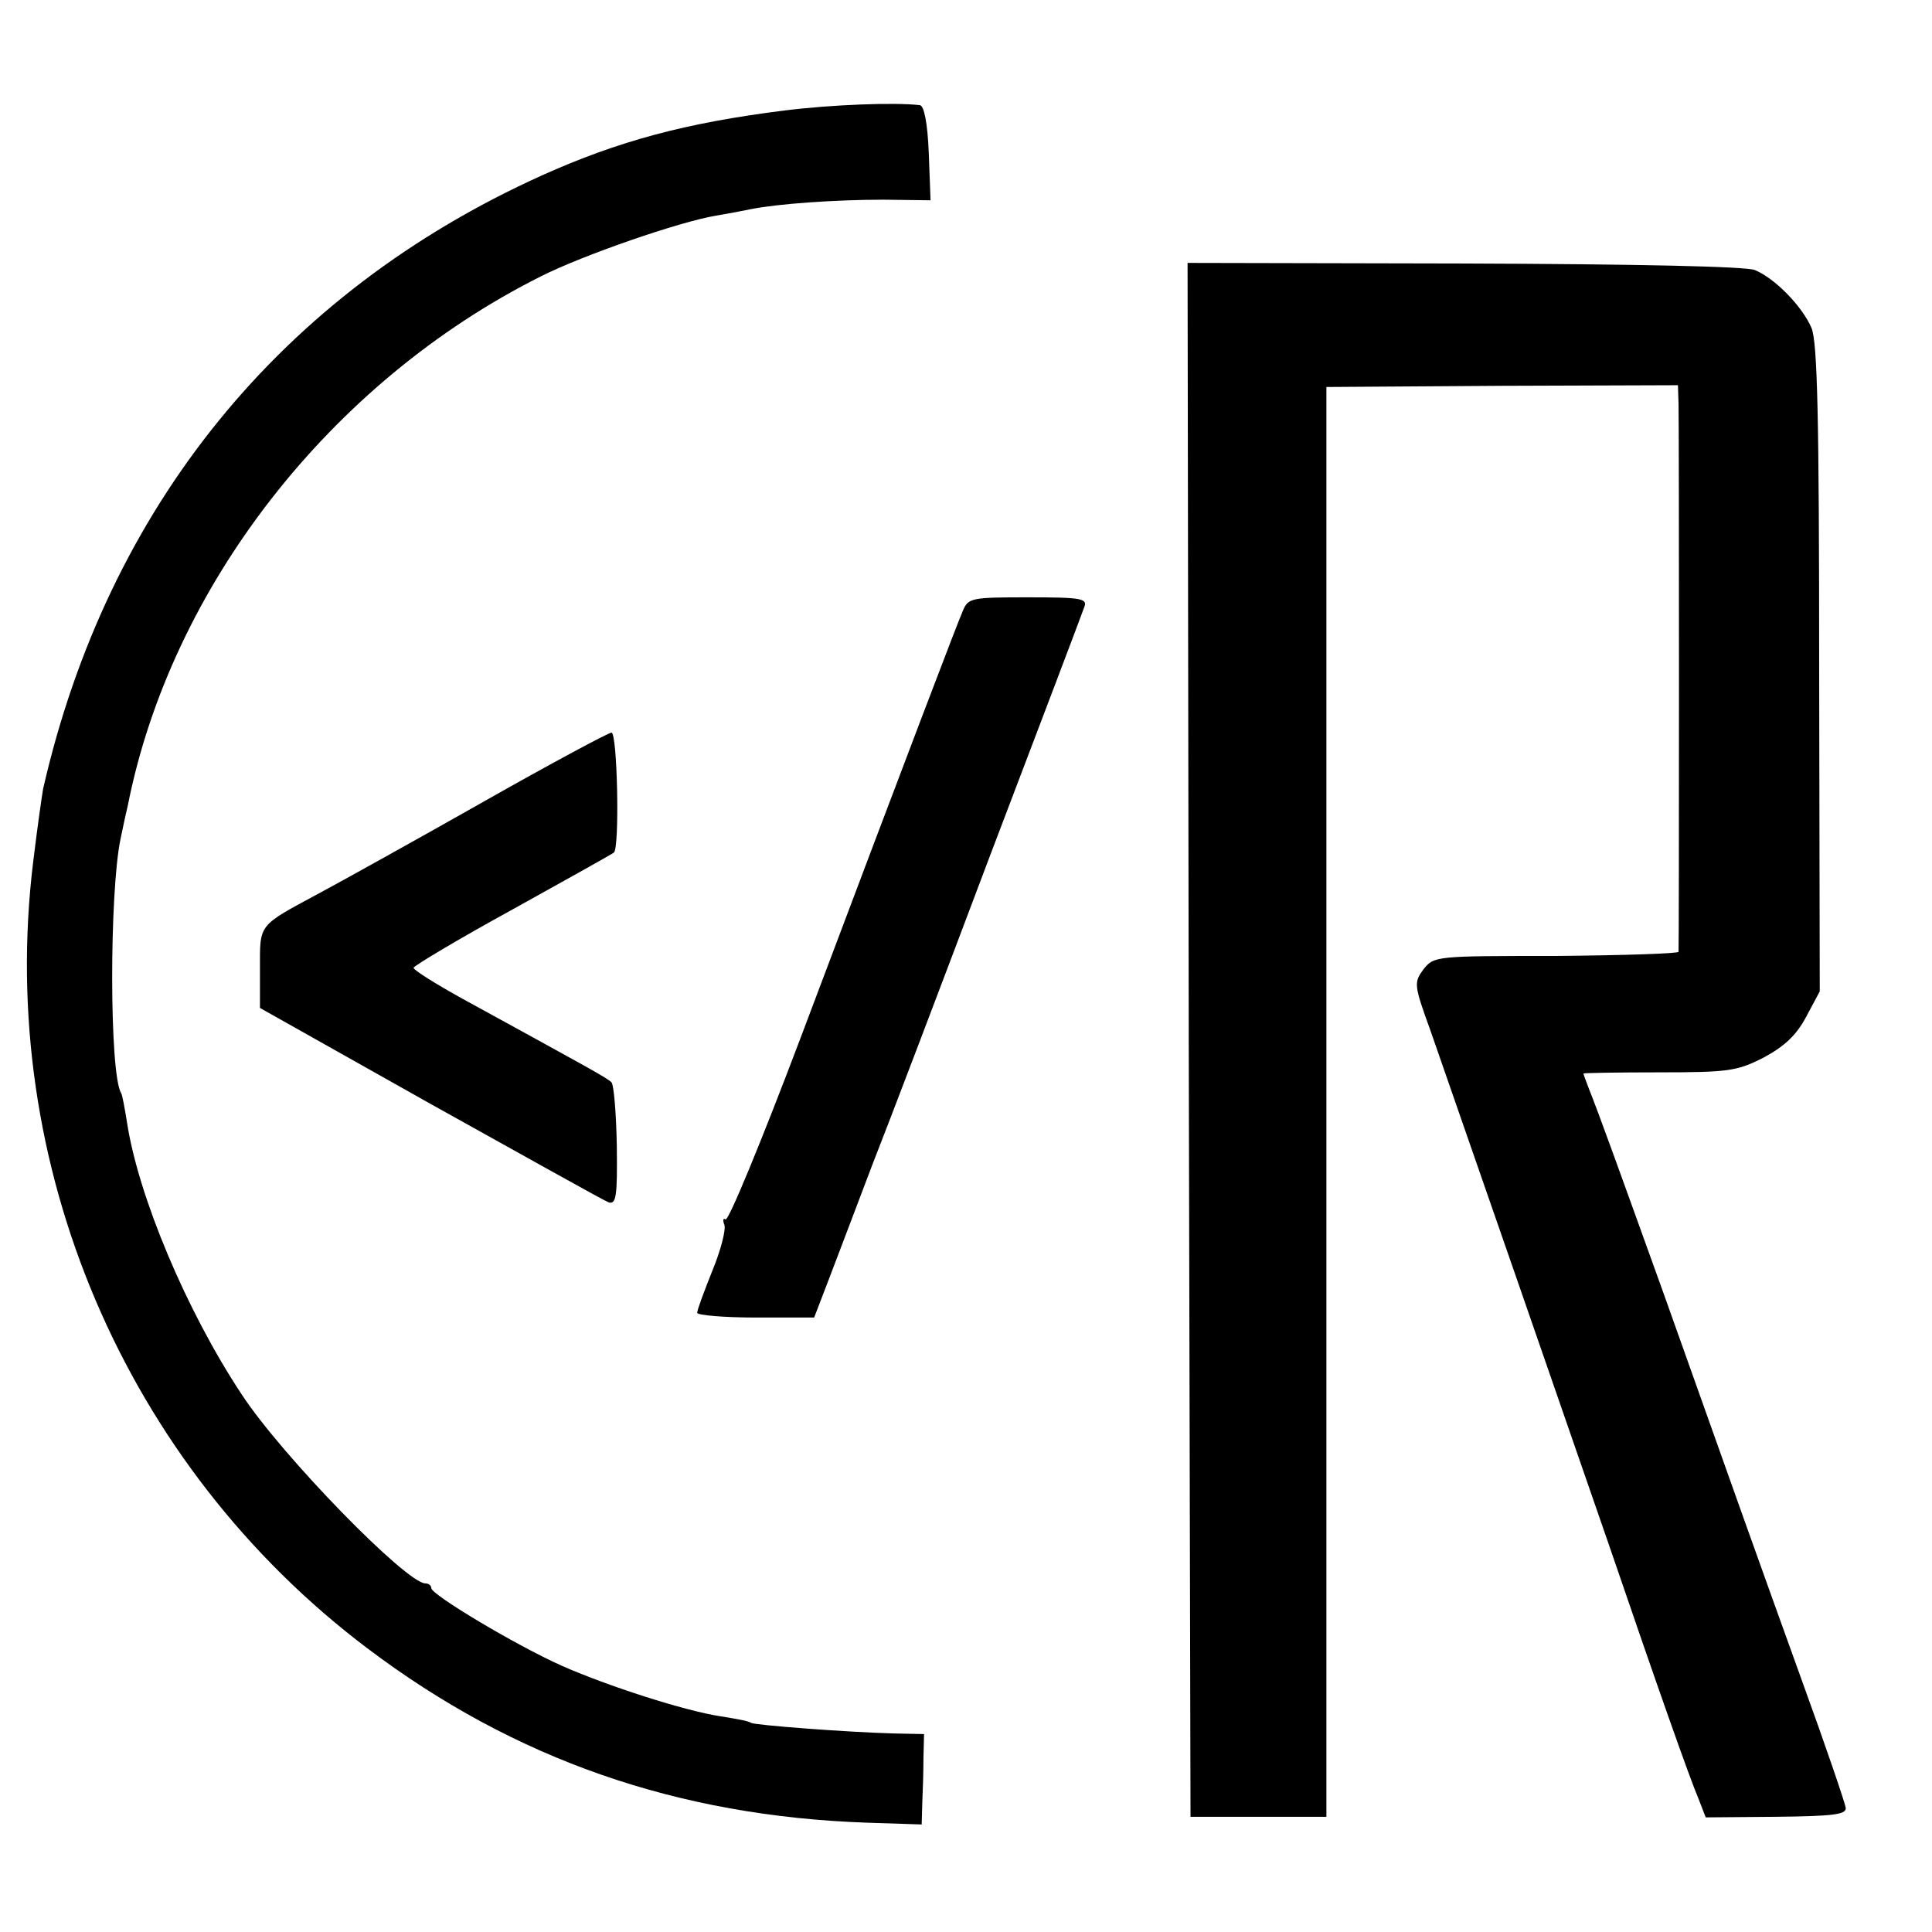
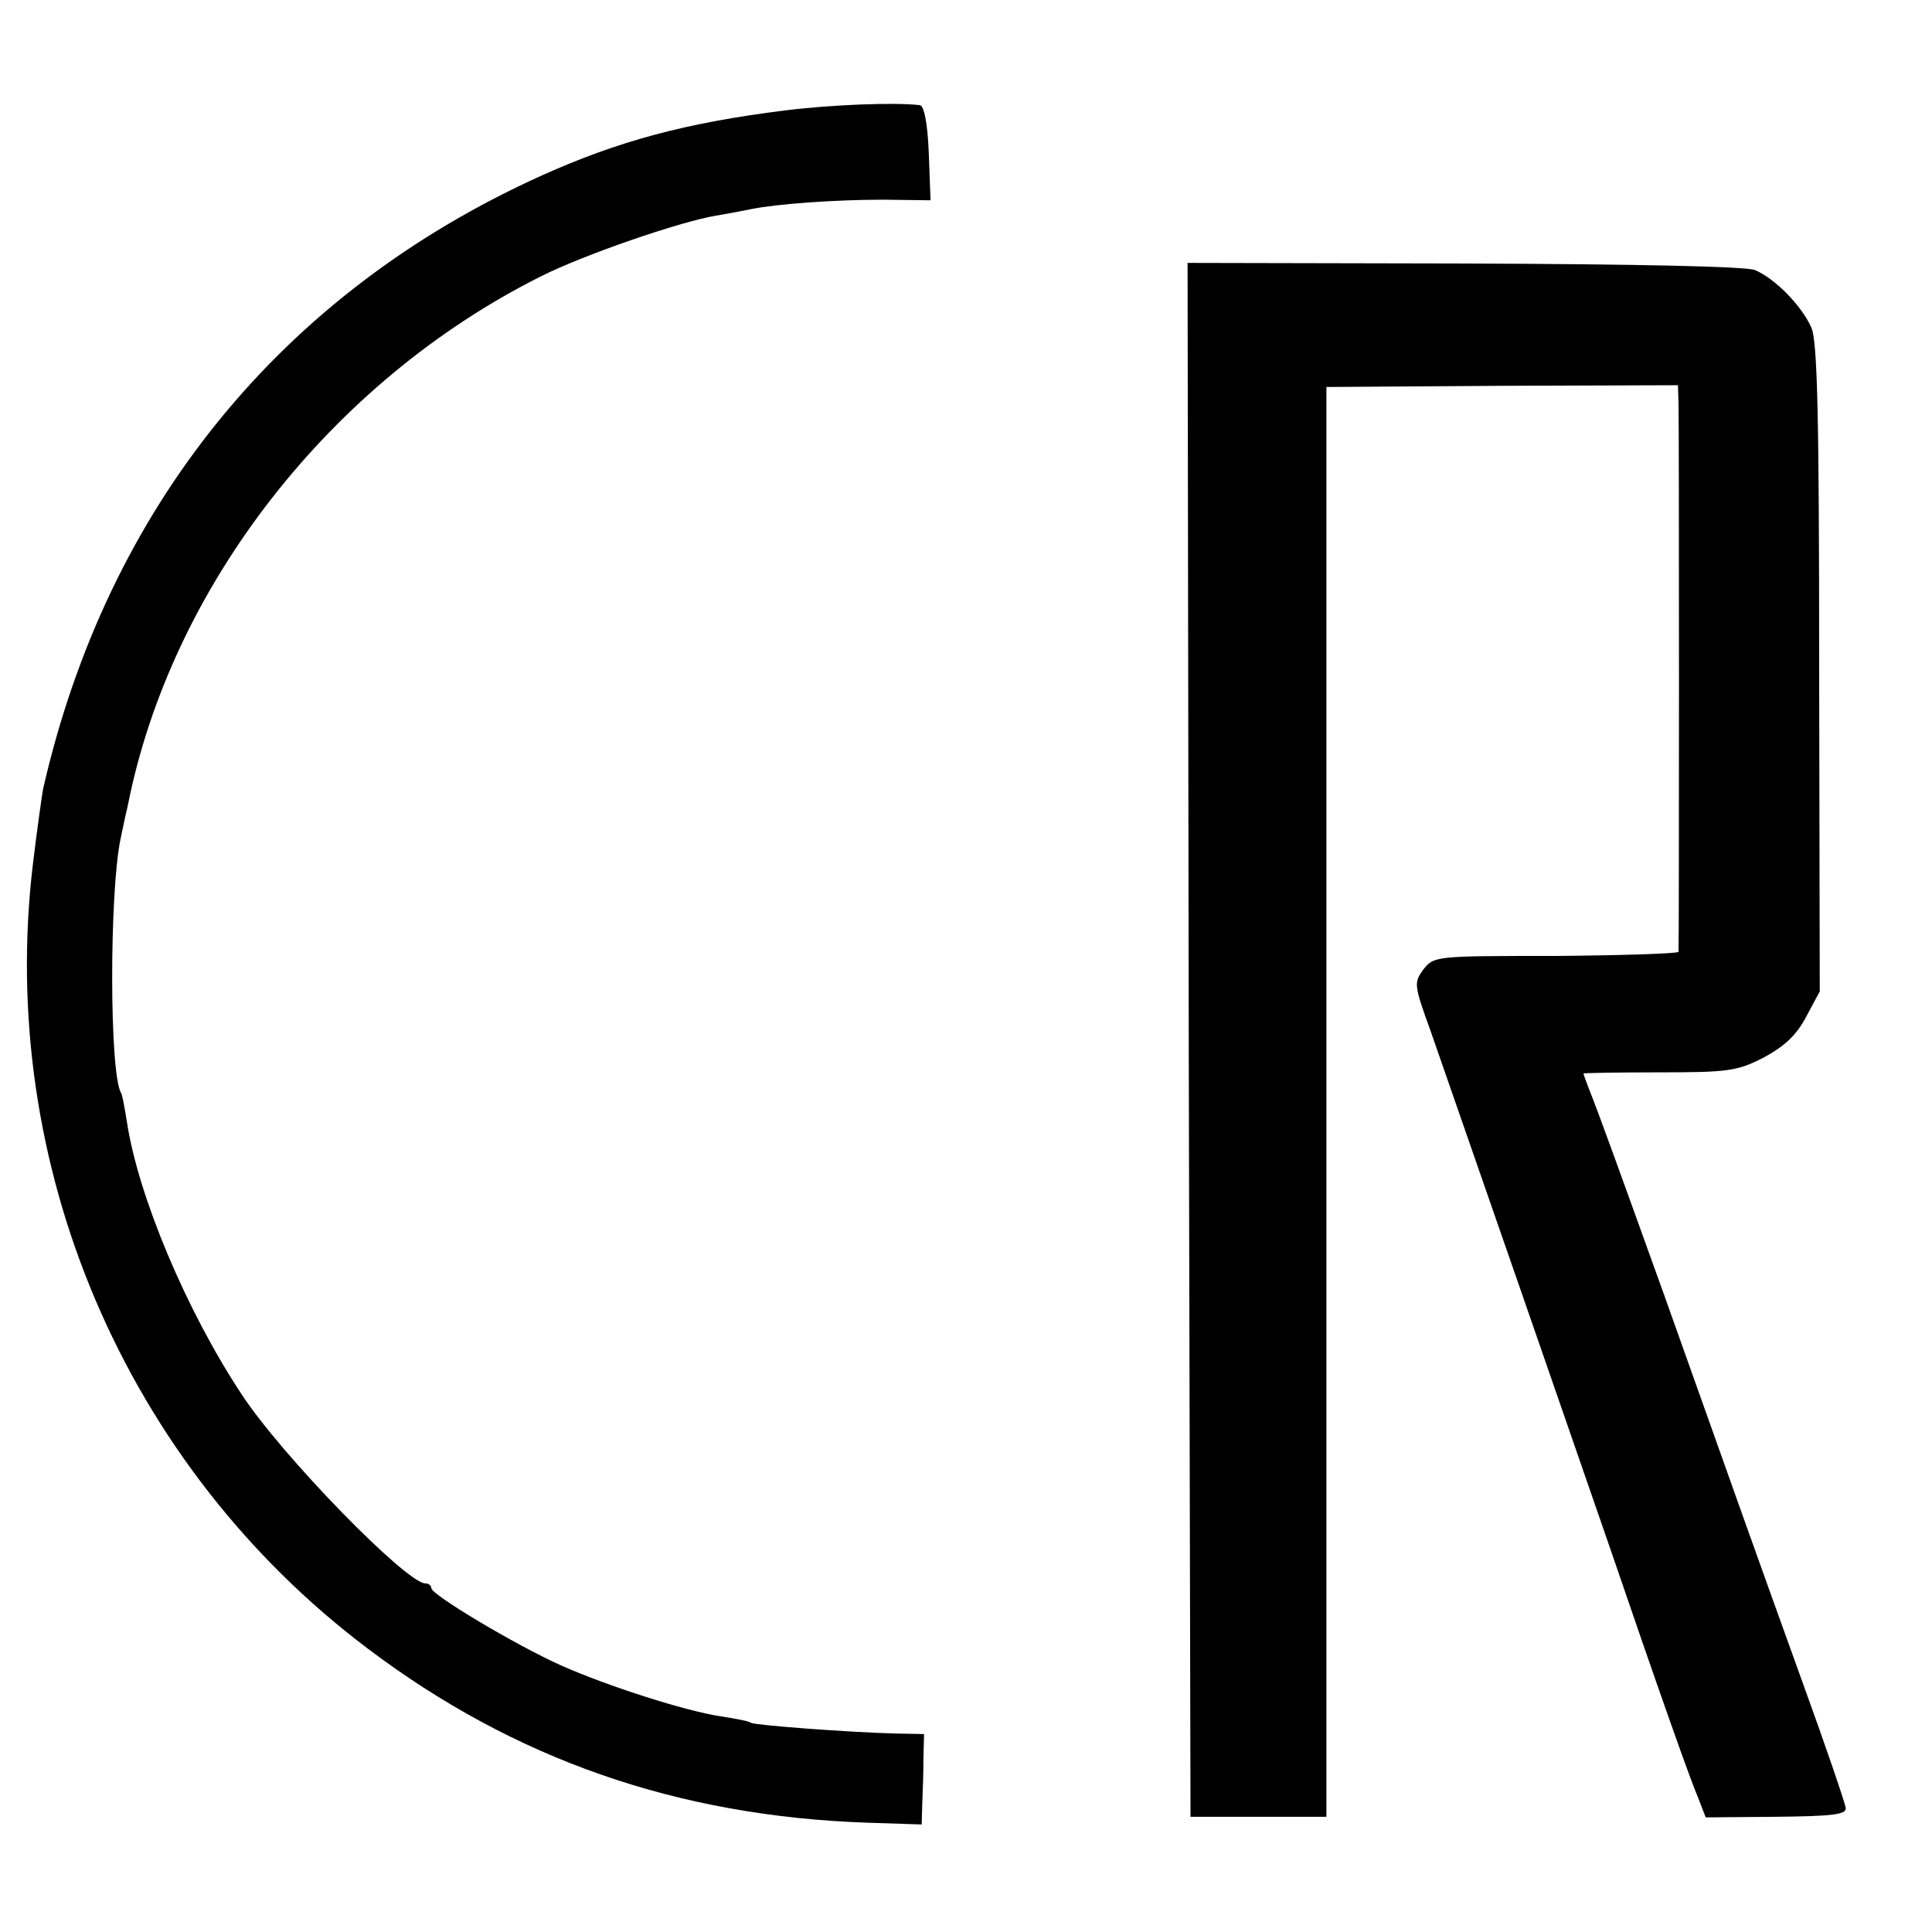
<svg xmlns="http://www.w3.org/2000/svg" version="1.0" width="327pt" height="327pt" viewBox="0 0 327 327" preserveAspectRatio="xMidYMid meet">
  <g transform="translate(0,327) scale(0.1,-0.1)" fill="#000000" stroke="none">
    <path d="M1328 3083 c-168 -21 -282 -52 -411 -110 -441 -199 -735 -561 -844 -1038 -2 -11 -10 -67 -17 -125 -62 -511 155 -1020 566 -1330 249 -188 525 -284 846 -295 l92 -3 1 36 c1 21 2 55 2 77 l1 40 -50 1 c-78 2 -236 14 -243 18 -3 3 -26 7 -51 11 -60 9 -191 51 -270 86 -78 35 -220 120 -220 131 0 4 -4 8 -10 8 -32 0 -243 216 -311 320 -94 142 -175 336 -194 460 -4 25 -8 47 -10 50 -20 32 -20 339 -1 430 3 14 8 39 12 55 73 372 344 719 699 897 71 36 236 93 297 103 18 3 45 8 59 11 45 9 142 16 224 16 l80 -1 -3 80 c-2 51 -8 80 -15 81 -42 5 -149 1 -229 -9z" />
    <path d="M2012 1510 l3 -1315 115 0 115 0 0 1210 0 1210 298 2 297 1 1 -31 c1 -41 1 -920 0 -928 -1 -3 -94 -6 -208 -7 -203 0 -206 0 -224 -23 -16 -22 -16 -26 12 -103 51 -146 246 -708 304 -876 80 -234 135 -390 150 -425 l12 -31 119 1 c98 1 119 4 118 15 -1 8 -34 105 -74 215 -75 208 -106 295 -234 655 -76 211 -109 303 -127 348 -5 13 -9 24 -9 25 0 1 58 2 128 2 117 0 132 2 177 25 35 19 55 37 72 69 l23 43 -1 547 c0 428 -3 552 -13 576 -16 37 -62 84 -96 98 -16 6 -196 10 -493 11 l-467 1 2 -1315z" />
-     <path d="M1630 2237 c-10 -23 -86 -222 -277 -729 -64 -169 -120 -305 -125 -302 -4 3 -5 -1 -2 -9 3 -8 -6 -43 -20 -77 -14 -35 -26 -67 -26 -72 0 -4 45 -8 99 -8 l99 0 28 73 c15 39 47 124 71 187 25 63 114 297 198 520 85 223 157 413 160 422 6 15 -3 17 -95 17 -95 0 -101 -1 -110 -22z" />
-     <path d="M820 1914 c-113 -64 -239 -134 -280 -156 -104 -56 -100 -51 -100 -127 l0 -67 288 -162 c158 -88 294 -164 302 -167 13 -4 15 10 14 95 -1 55 -5 104 -9 108 -6 7 -47 29 -253 142 -45 25 -82 48 -82 52 0 3 75 48 168 99 92 51 169 94 171 96 10 7 6 203 -4 203 -5 0 -102 -52 -215 -116z" />
  </g>
</svg>